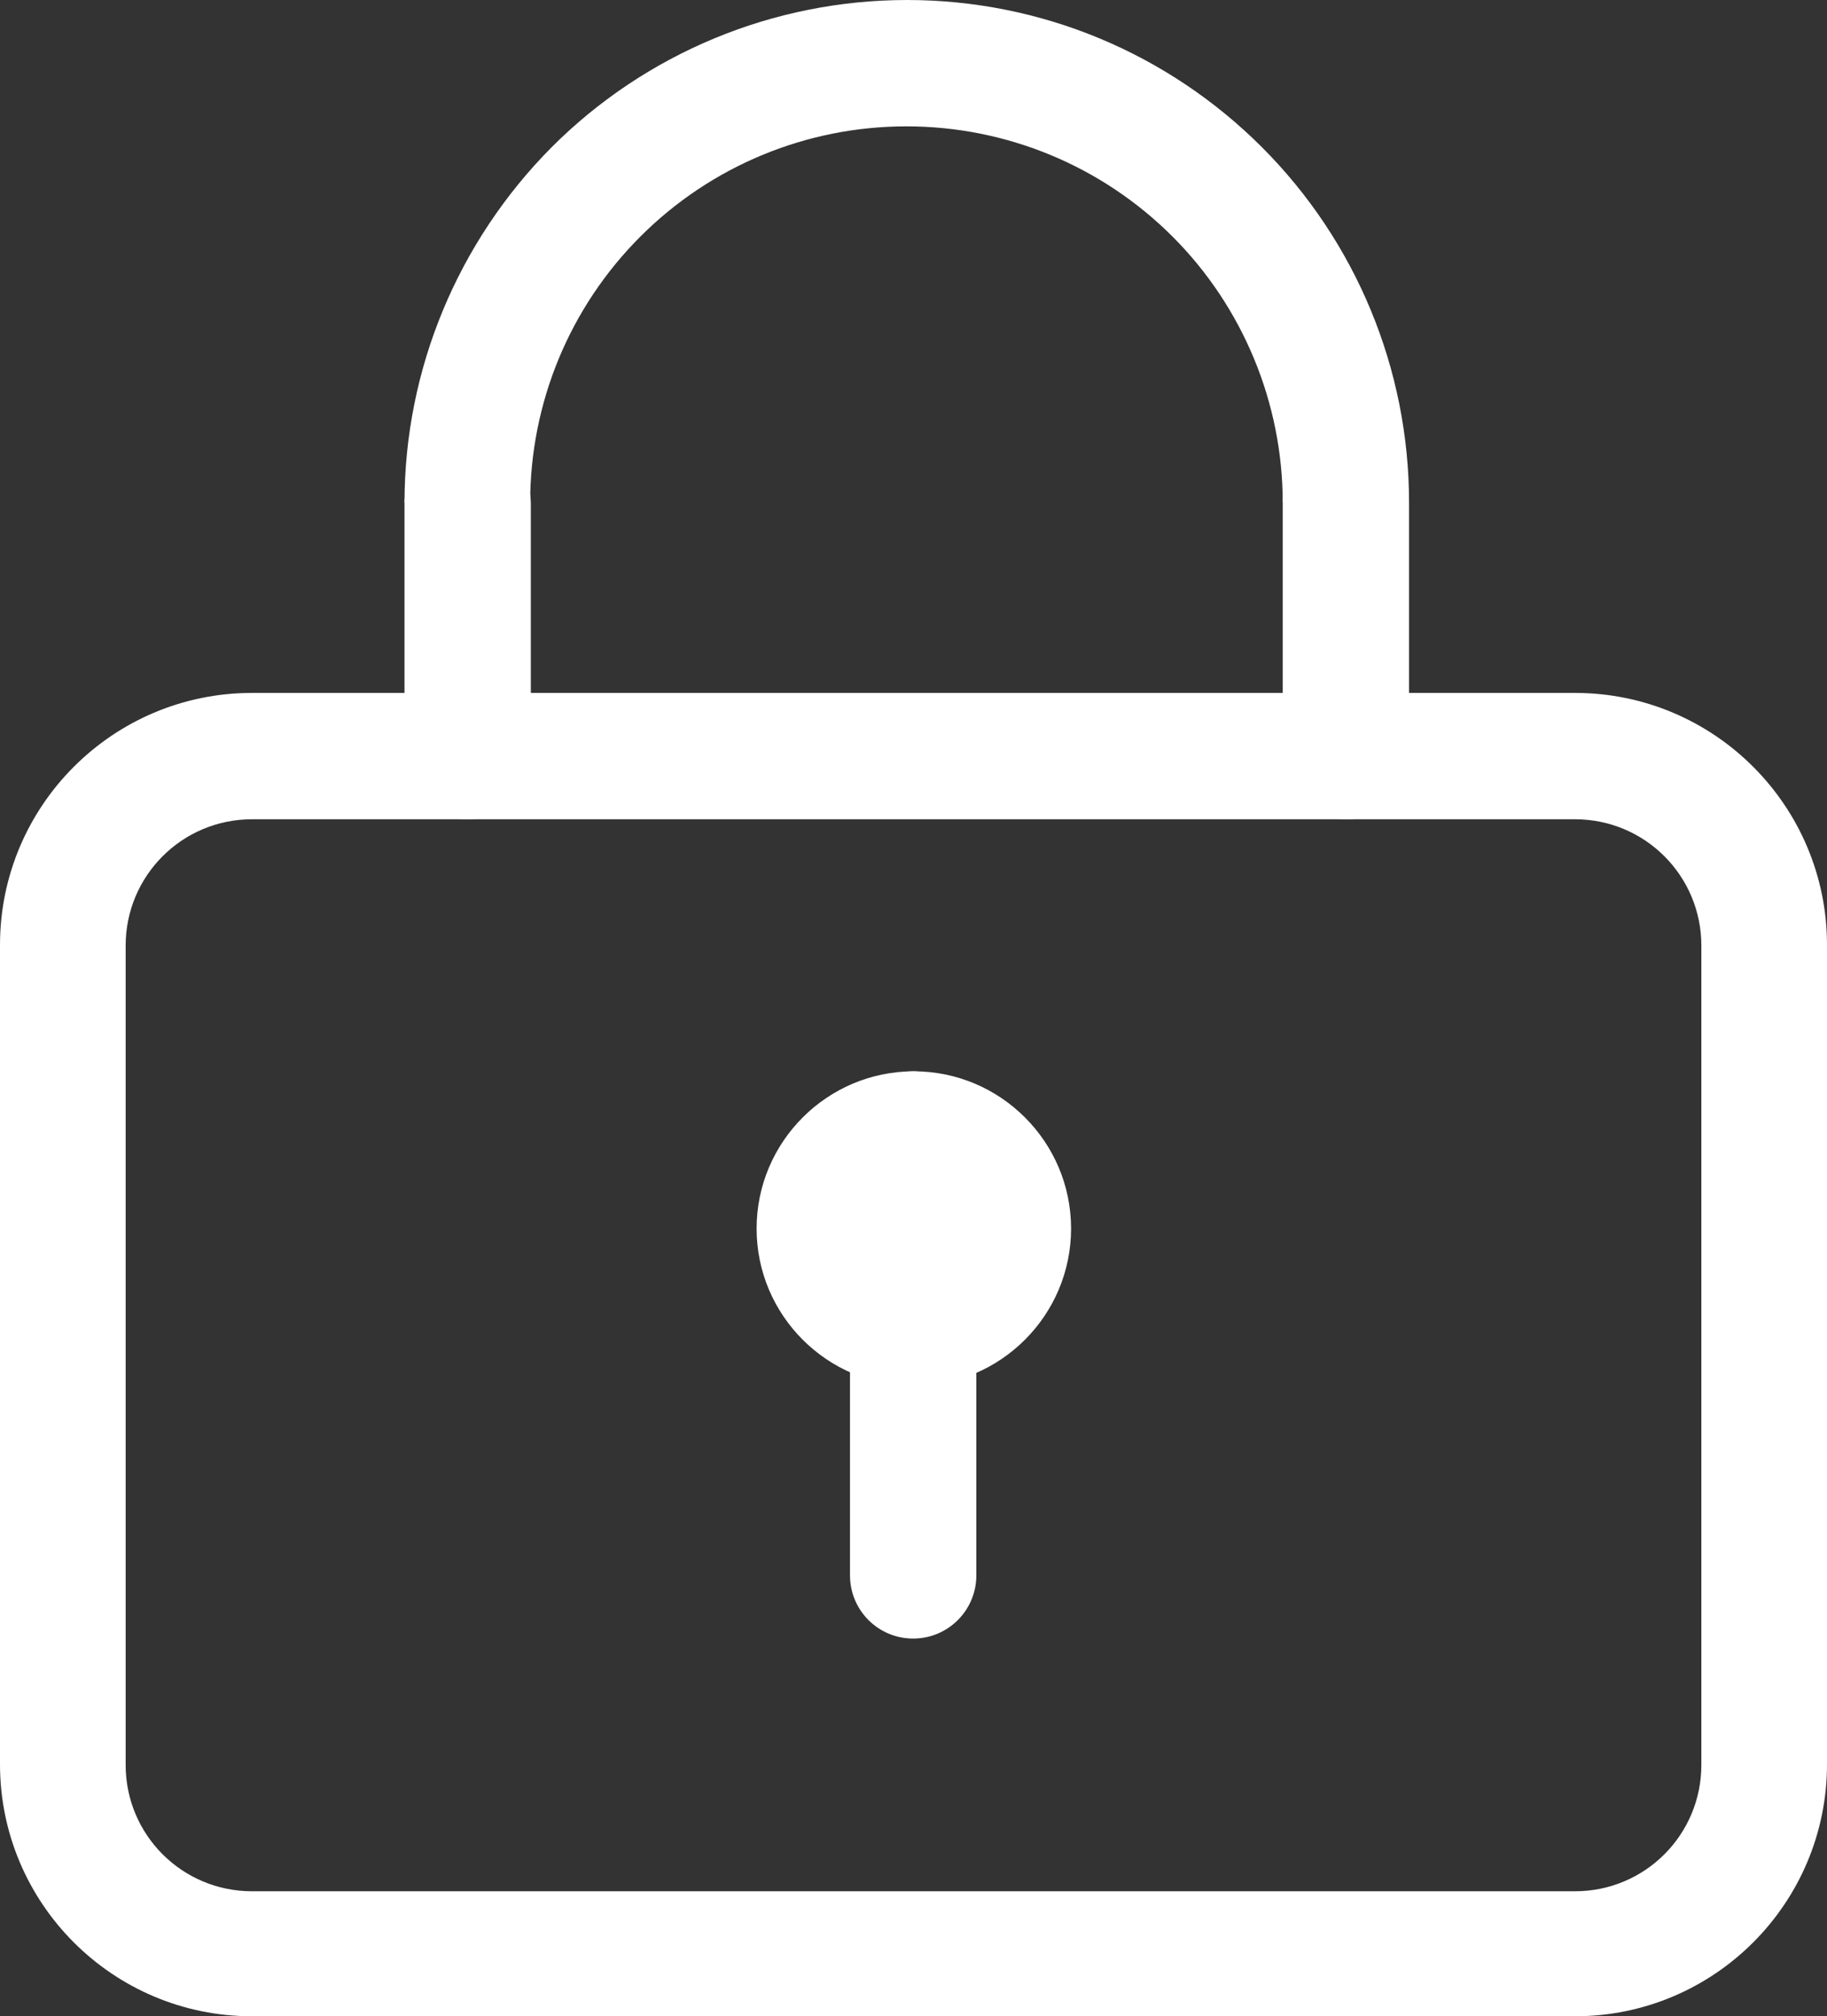
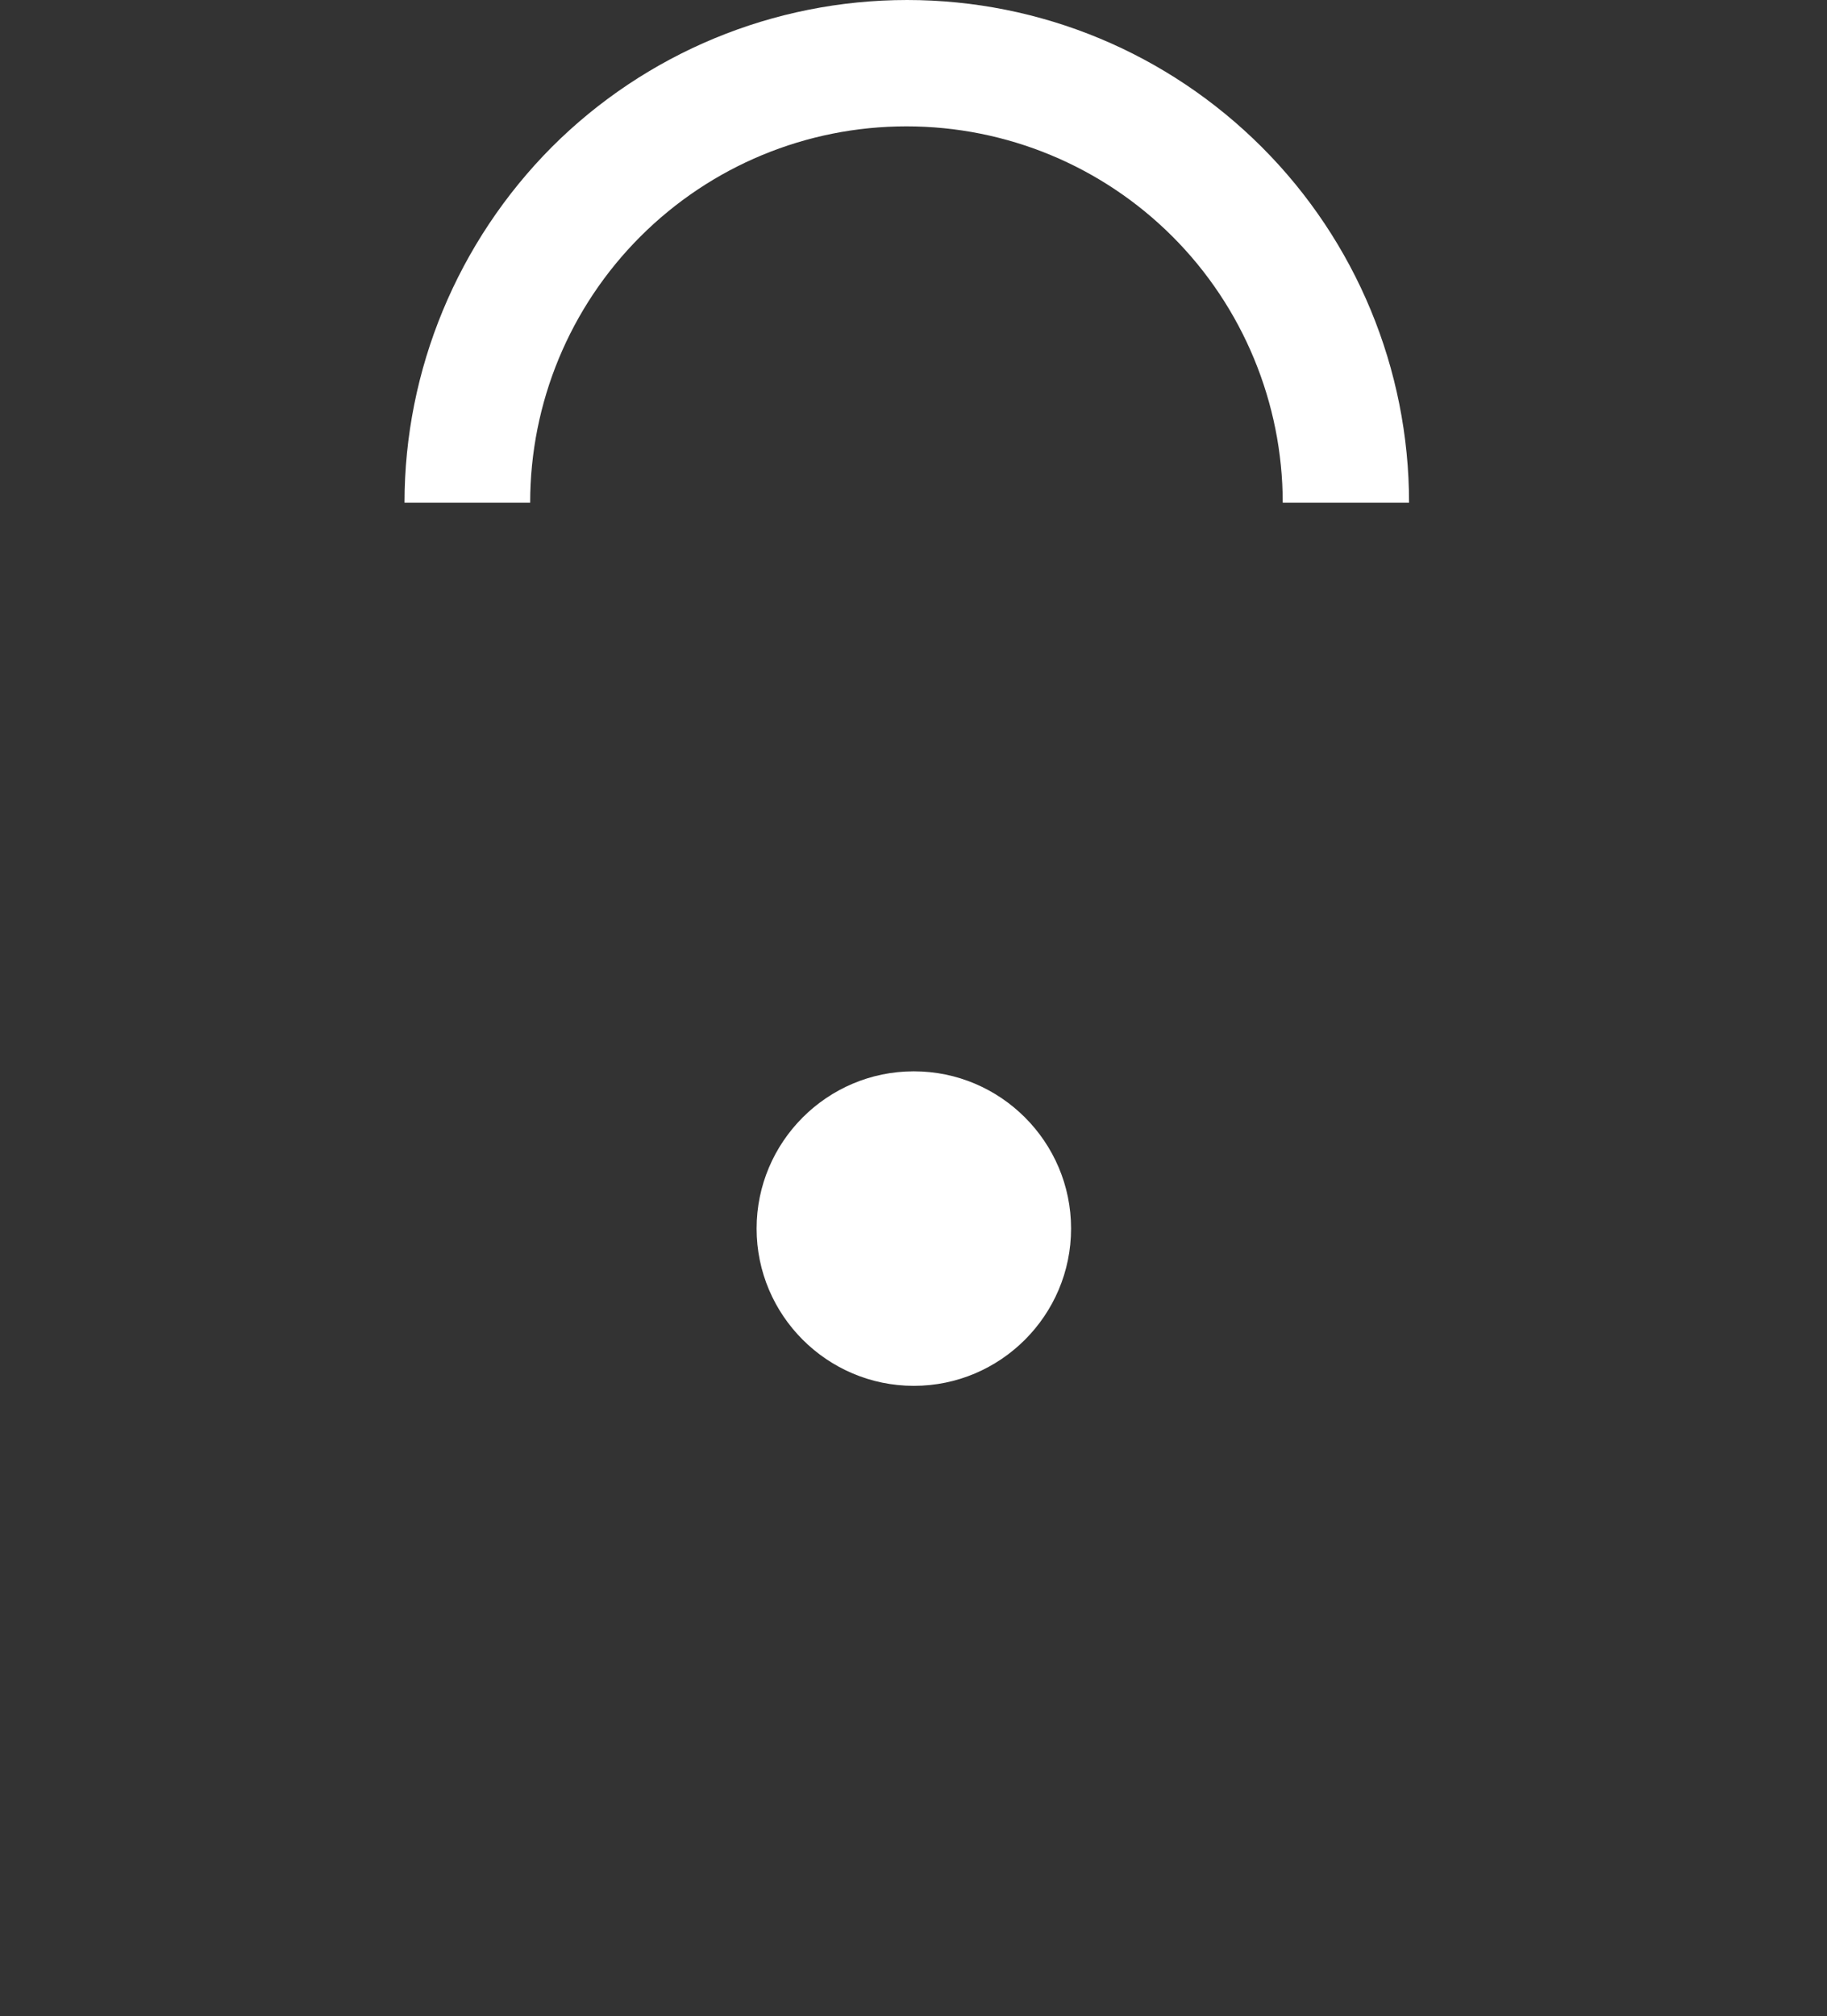
<svg xmlns="http://www.w3.org/2000/svg" id="Layer_1" data-name="Layer 1" viewBox="0 0 27.19 30">
  <rect x="0" y="0" width="27.19" height="30" fill="#333333" stroke="none" />
  <defs>
    <style>
      .cls-1 {
        fill-rule: evenodd;
      }

      .cls-1, .cls-2 {
        fill: #fff;
      }
    </style>
  </defs>
  <path class="cls-1" d="M13.49,1.88c-1.49,0-2.91.59-3.96,1.64-1.05,1.05-1.64,2.47-1.64,3.96h-1.87c0-1.98.79-3.88,2.19-5.29,1.4-1.4,3.3-2.19,5.29-2.19s3.88.79,5.28,2.19c1.4,1.4,2.19,3.3,2.19,5.29h-1.88c0-1.48-.59-2.91-1.64-3.96-1.05-1.05-2.47-1.64-3.96-1.64Z" />
-   <path class="cls-1" d="M0,14.06c0-2.07,1.68-3.75,3.75-3.75h19.69c2.07,0,3.75,1.68,3.75,3.75v12.19c0,2.07-1.68,3.75-3.75,3.75H3.75c-2.07,0-3.75-1.68-3.75-3.75v-12.19ZM3.75,12.19c-1.04,0-1.88.84-1.88,1.88v12.19c0,1.04.84,1.88,1.88,1.88h19.69c1.04,0,1.88-.84,1.88-1.88v-12.19c0-1.04-.84-1.88-1.88-1.88H3.75Z" />
-   <path class="cls-1" d="M6.96,6.56c.52,0,.94.42.94.94v3.75c0,.52-.42.94-.94.94s-.94-.42-.94-.94v-3.75c0-.52.42-.94.94-.94Z" />
-   <path class="cls-1" d="M20.03,6.56c.52,0,.94.42.94.94v3.75c0,.52-.42.94-.94.94s-.94-.42-.94-.94v-3.75c0-.52.42-.94.94-.94Z" />
  <path class="cls-2" d="M15.94,18.28c0,1.29-1.05,2.34-2.34,2.34s-2.34-1.05-2.34-2.34,1.05-2.34,2.34-2.34,2.34,1.05,2.34,2.34Z" />
-   <path class="cls-1" d="M13.59,15.94c.52,0,.94.42.94.94v6.56c0,.52-.42.94-.94.94s-.94-.42-.94-.94v-6.56c0-.52.42-.94.94-.94Z" />
</svg>